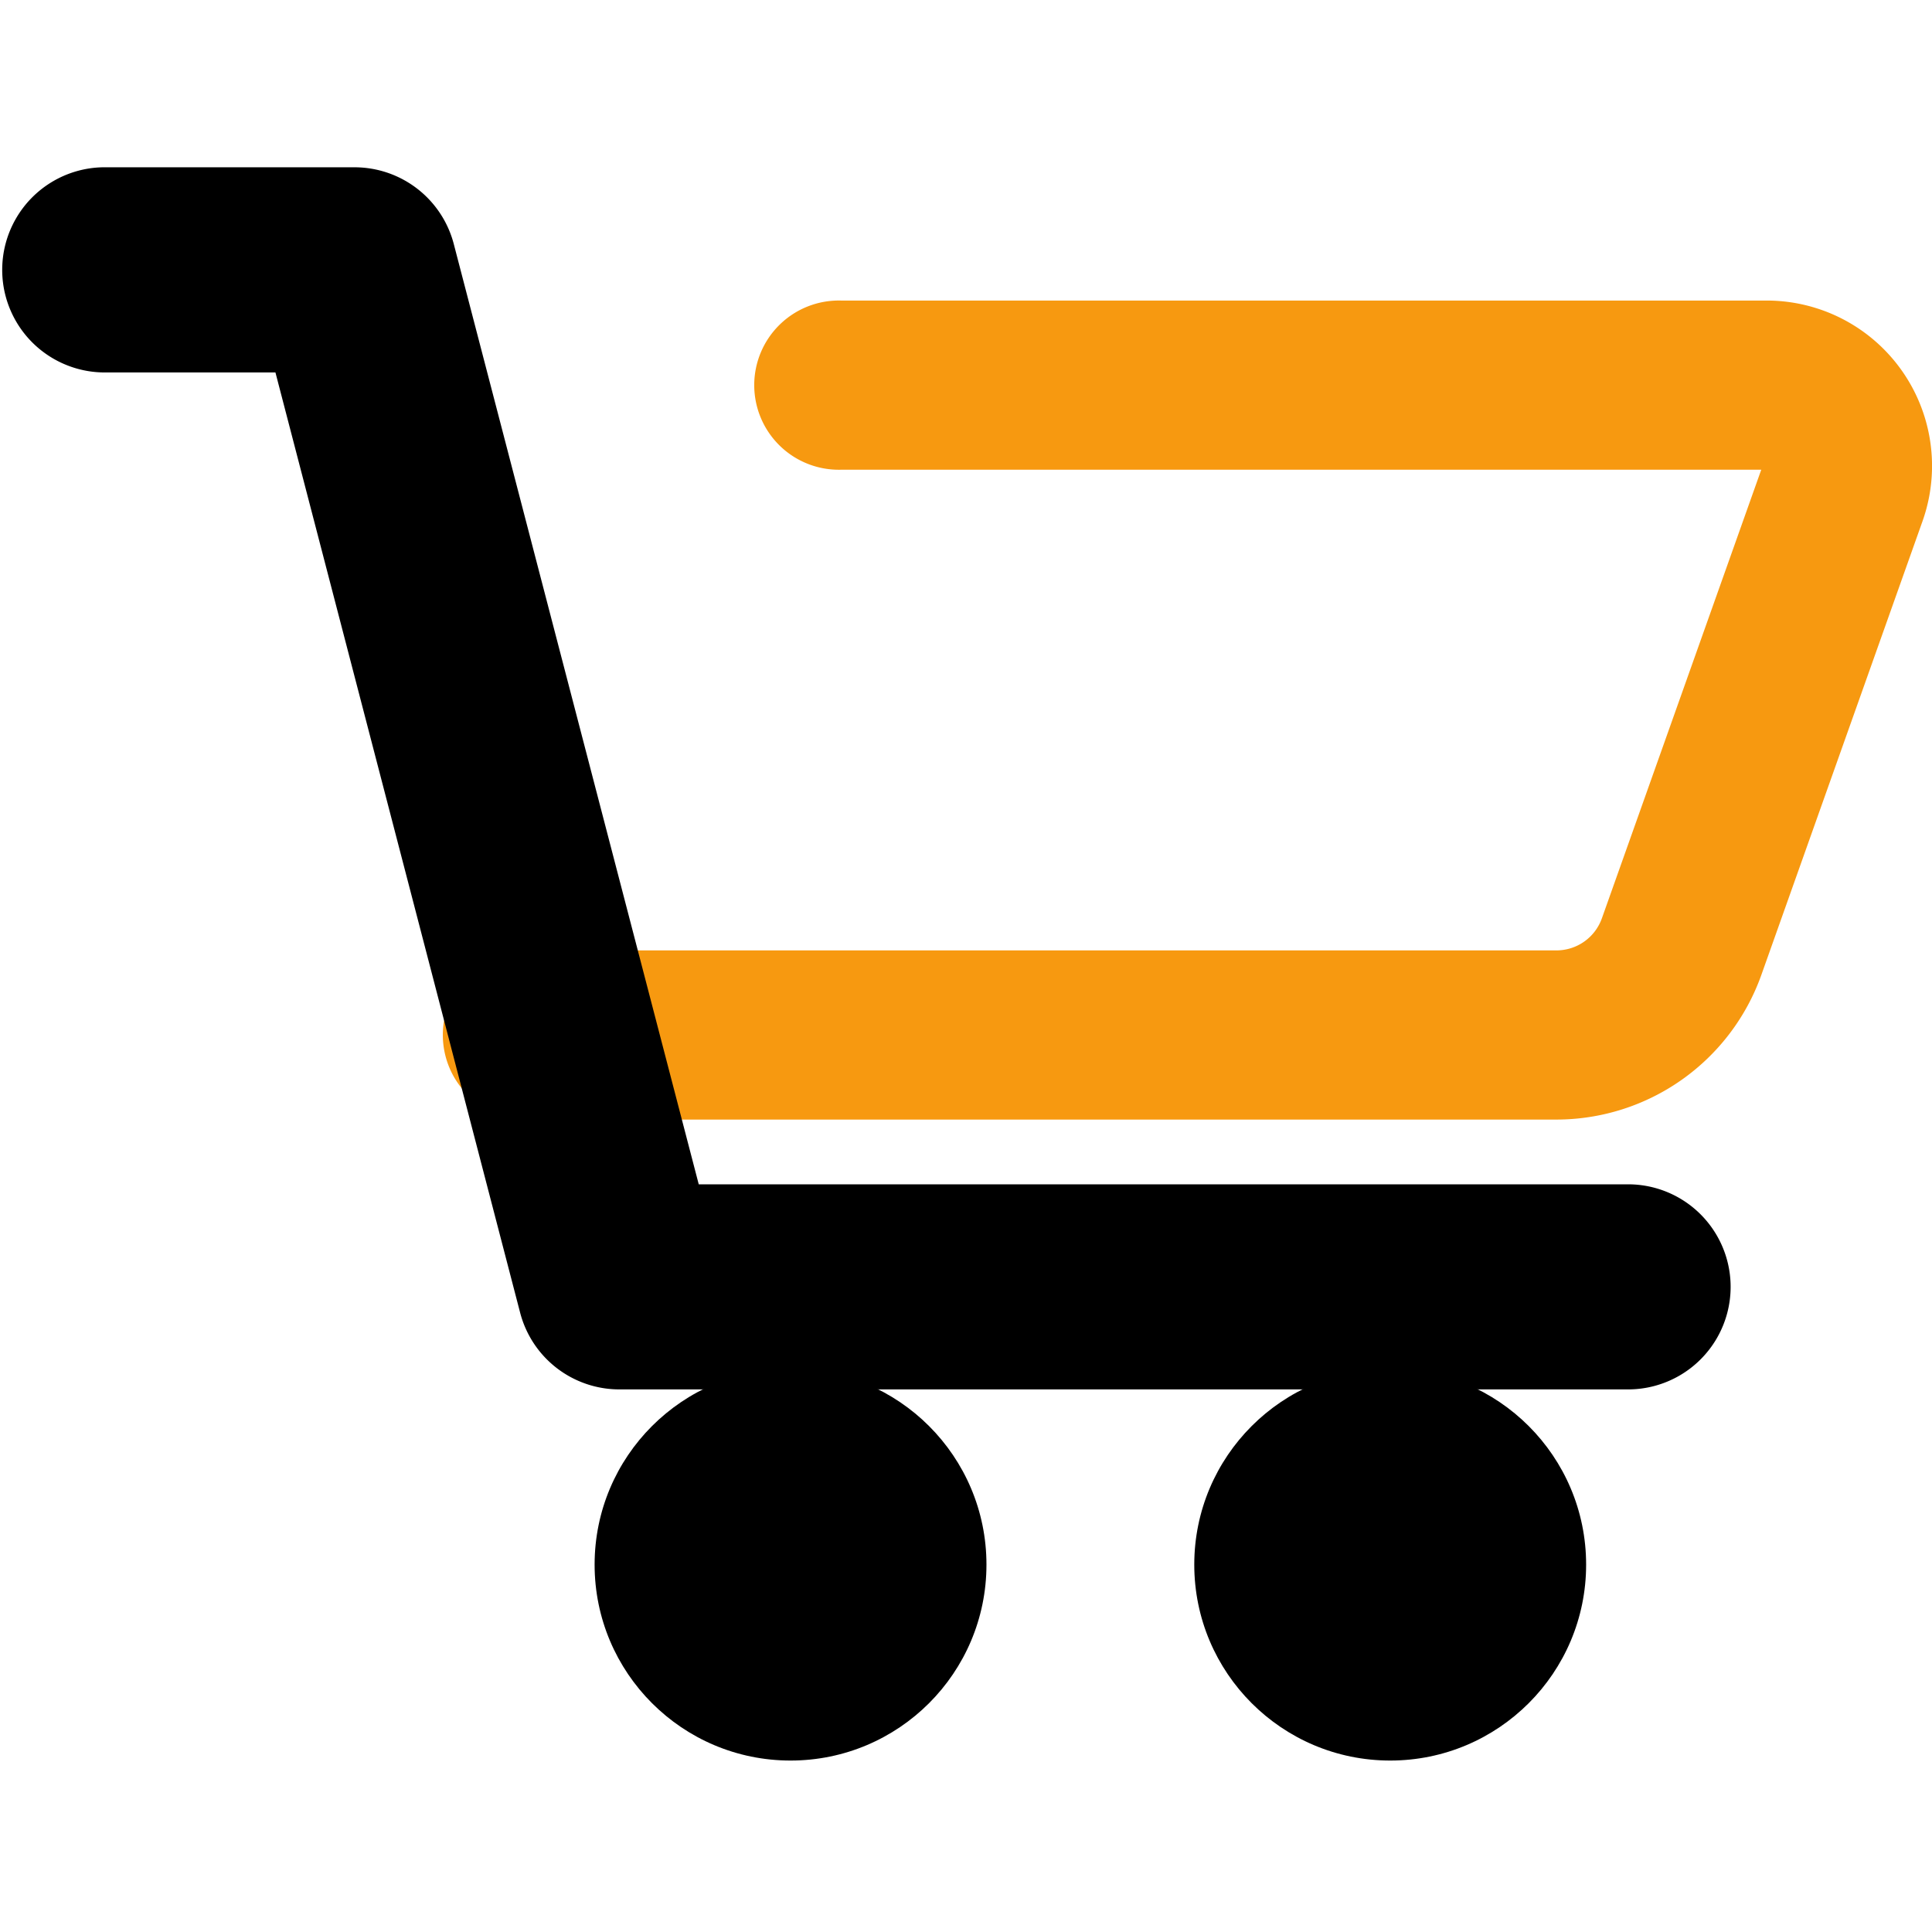
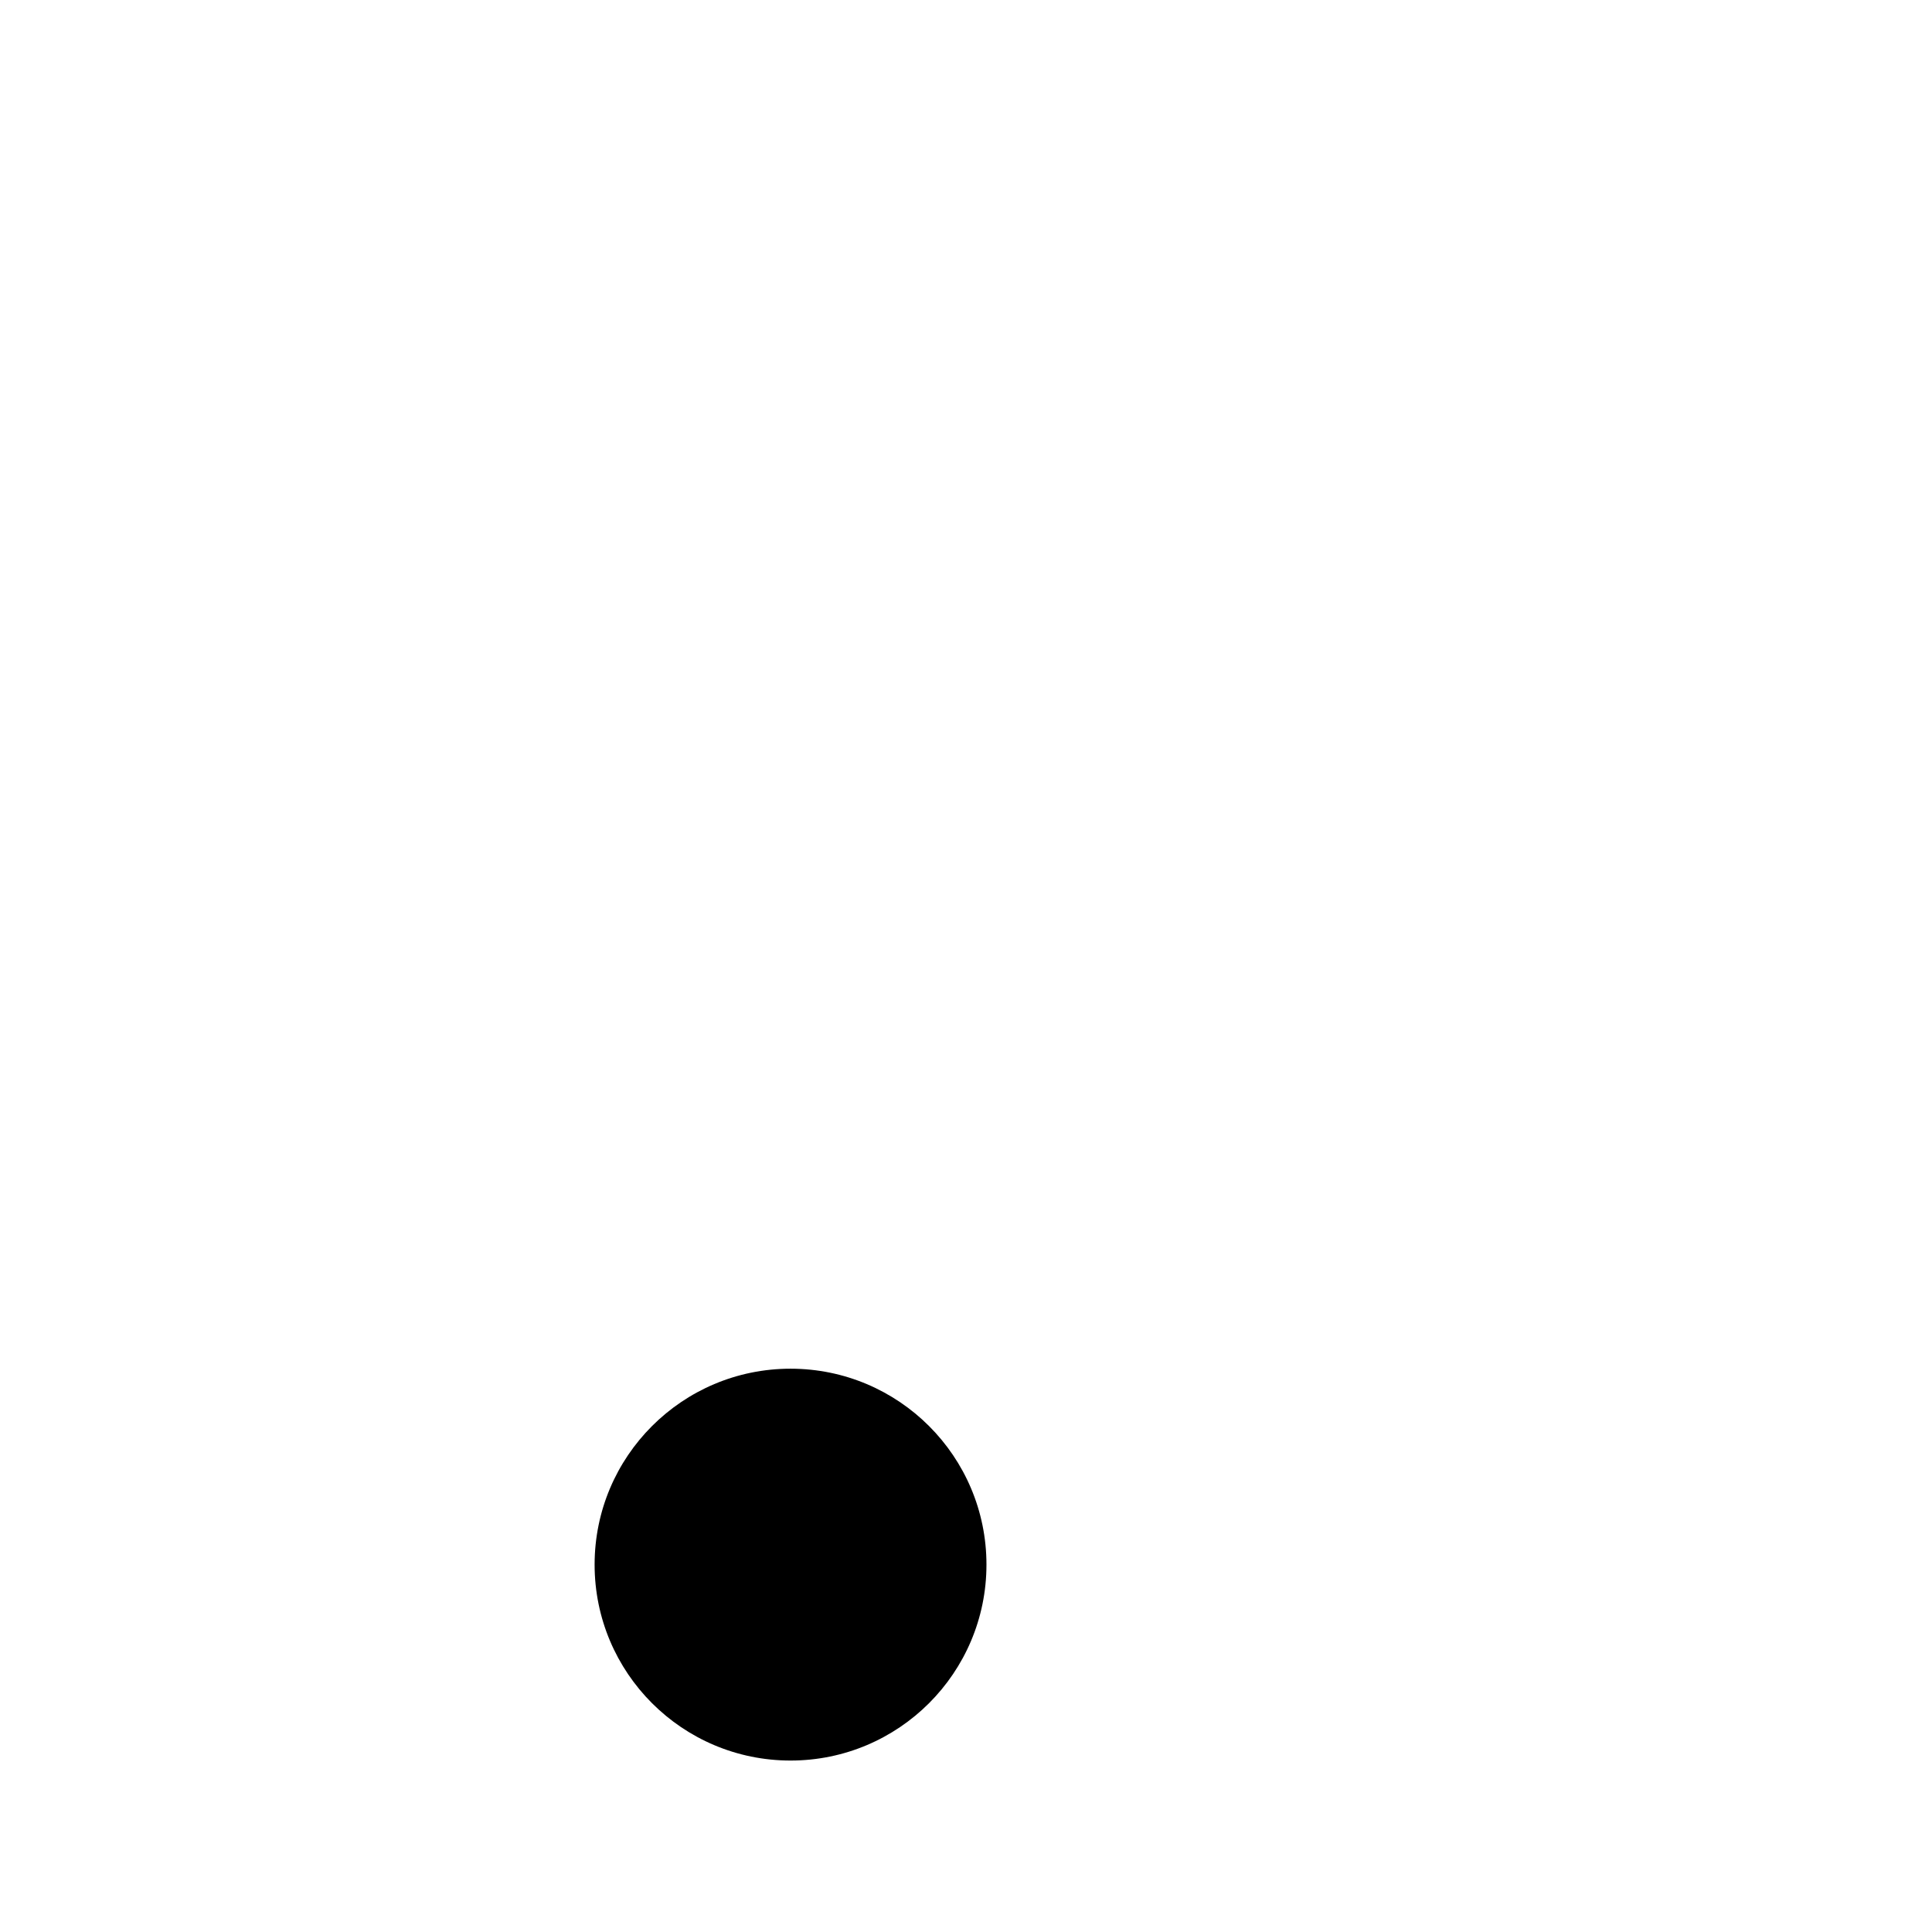
<svg xmlns="http://www.w3.org/2000/svg" id="Layer_1" data-name="Layer 1" viewBox="0 0 390 390">
  <defs>
    <style>.cls-1{fill:#f79910;stroke:#f79910;stroke-miterlimit:10;stroke-width:10px;}</style>
  </defs>
  <title>tienda_boots_for_horses</title>
-   <path class="cls-1" d="M314.23,221H106.82a12.08,12.08,0,1,1,0-24.15H314.23A14.74,14.74,0,0,0,328.09,187l32.52-91.54a4.23,4.23,0,0,0-4-5.64H169.68a12.08,12.08,0,1,1,0-24.15H356.62a28.38,28.38,0,0,1,26.75,37.88L350.85,195.1A38.94,38.94,0,0,1,314.23,221Z" />
-   <path d="M328.65,280.47H125.08A20.7,20.7,0,0,1,105,265L55.6,75.18H20.7a20.71,20.71,0,0,1,0-41.41H71.6a20.71,20.71,0,0,1,20,15.48l49.45,189.82H328.65a20.7,20.7,0,1,1,0,41.4Z" />
  <circle cx="159.58" cy="315.84" r="39.55" />
-   <circle cx="280.63" cy="315.84" r="39.55" />
</svg>